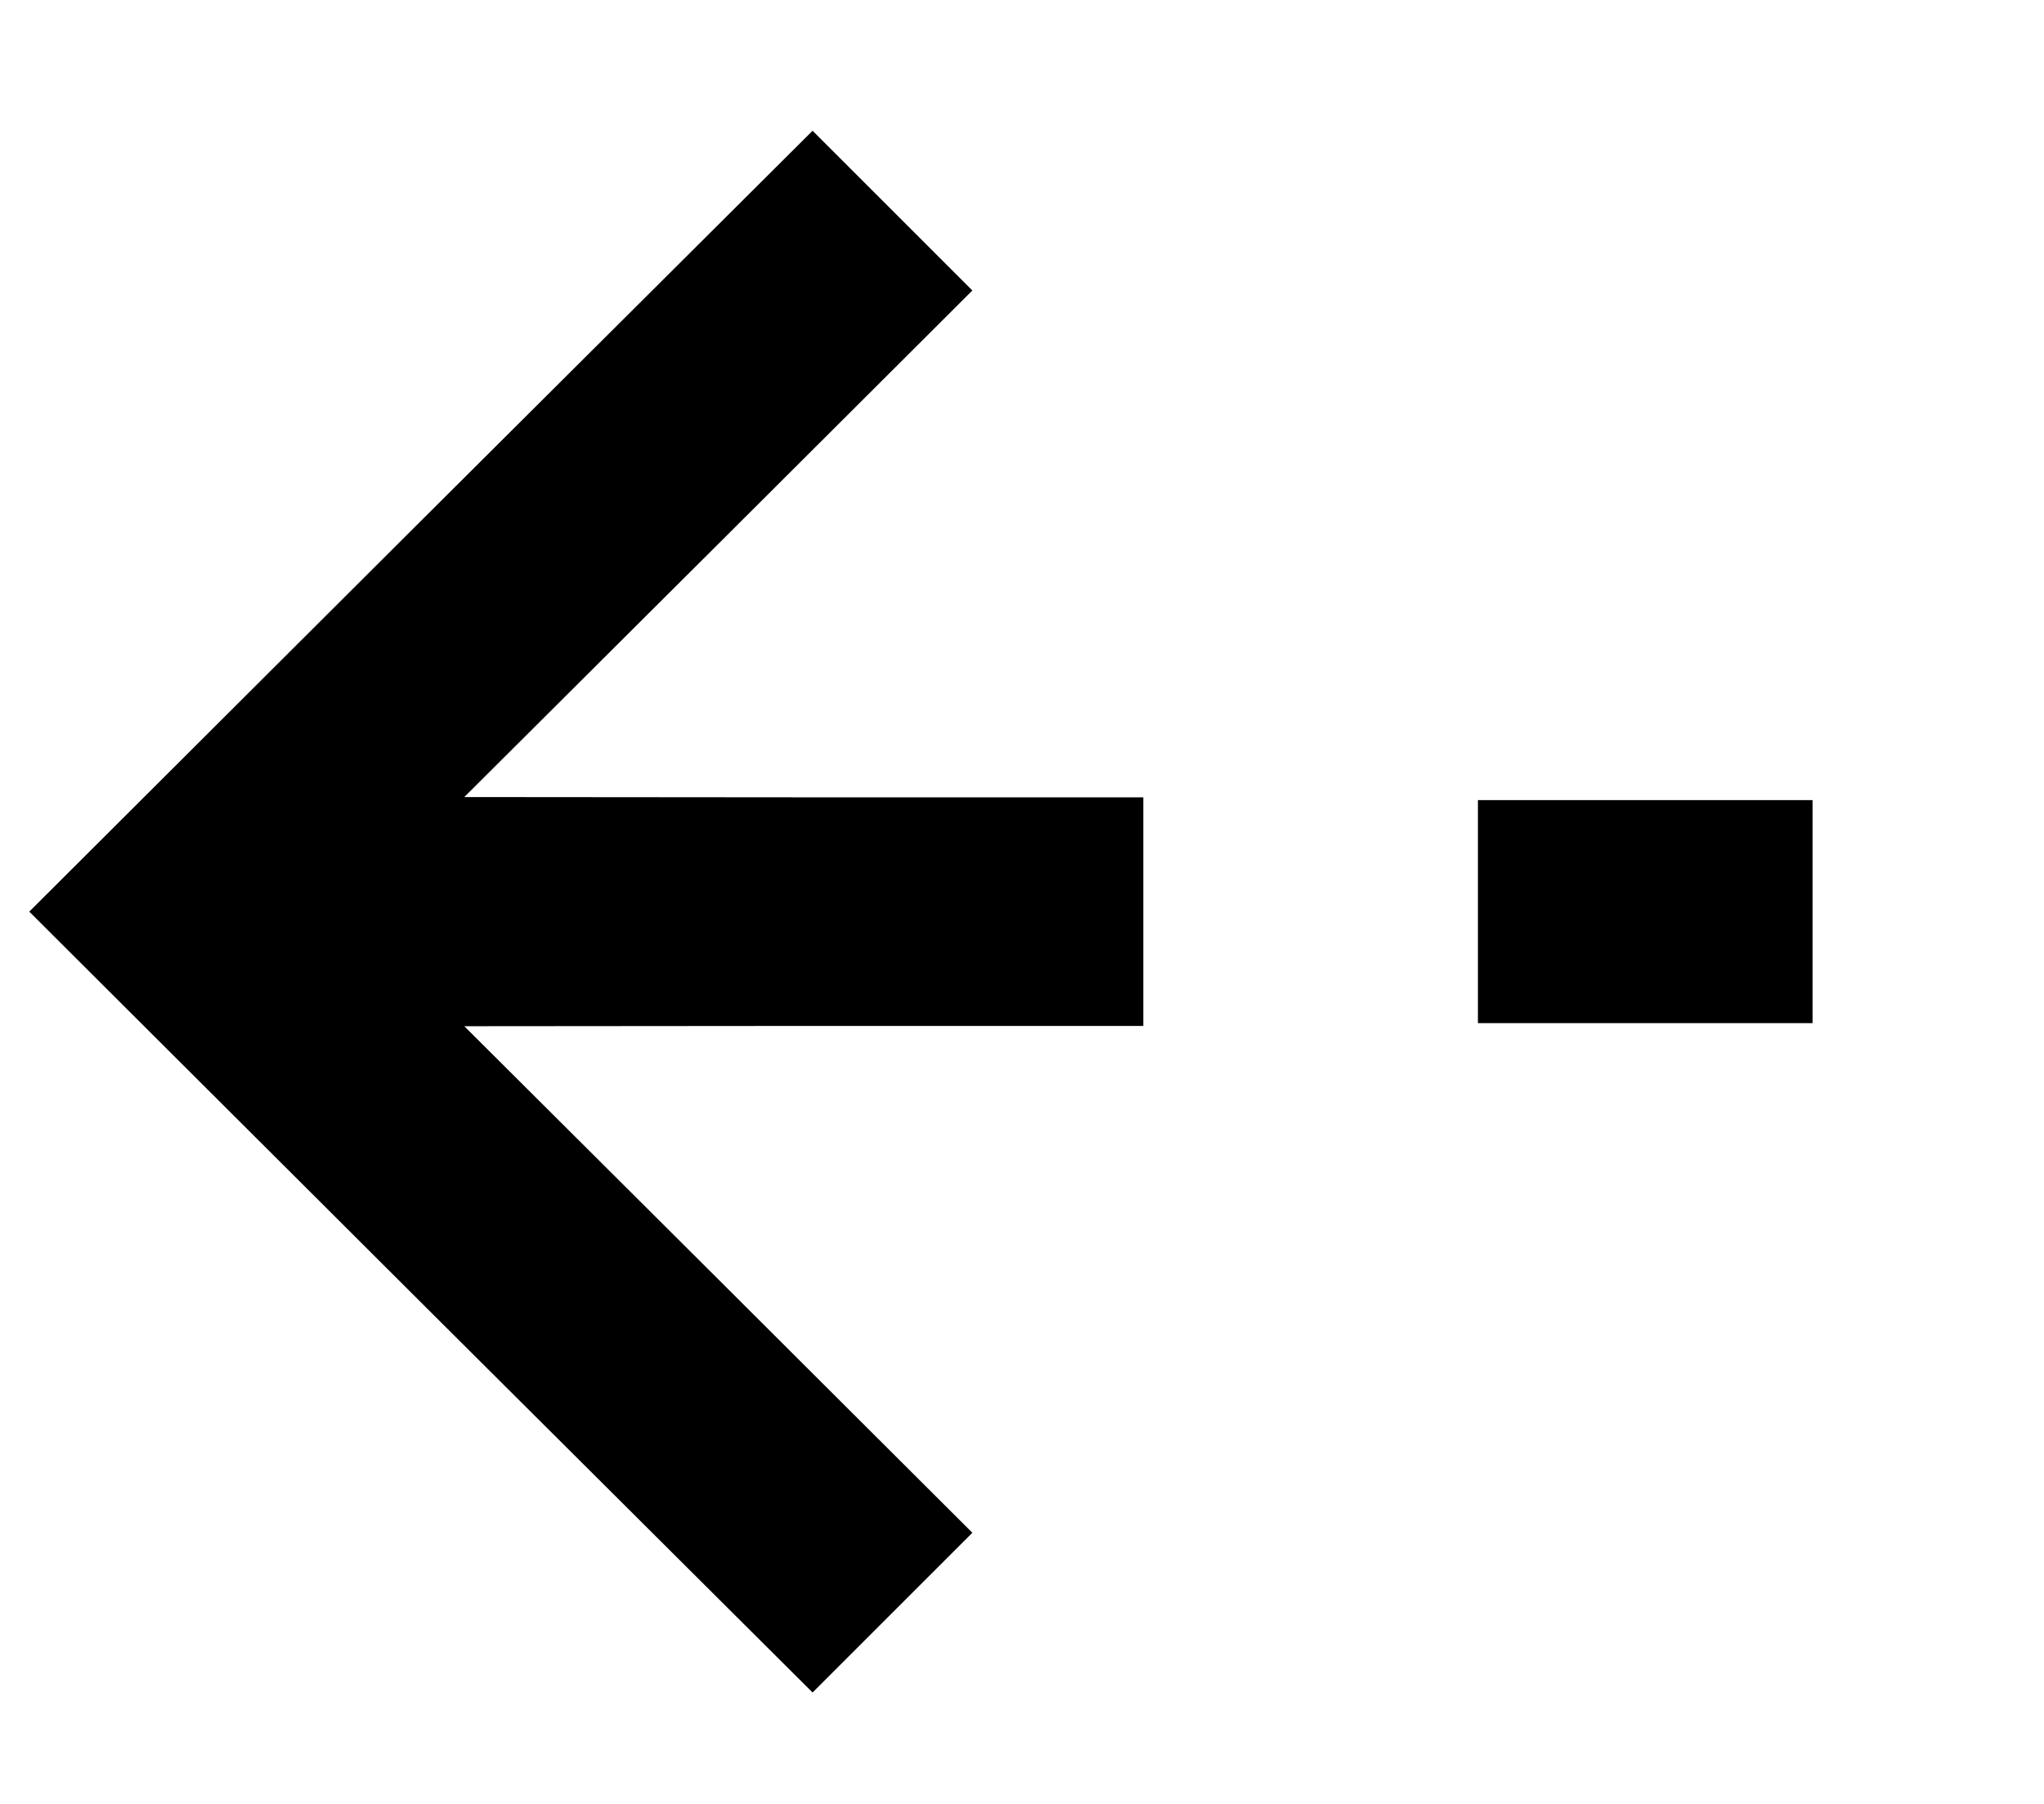
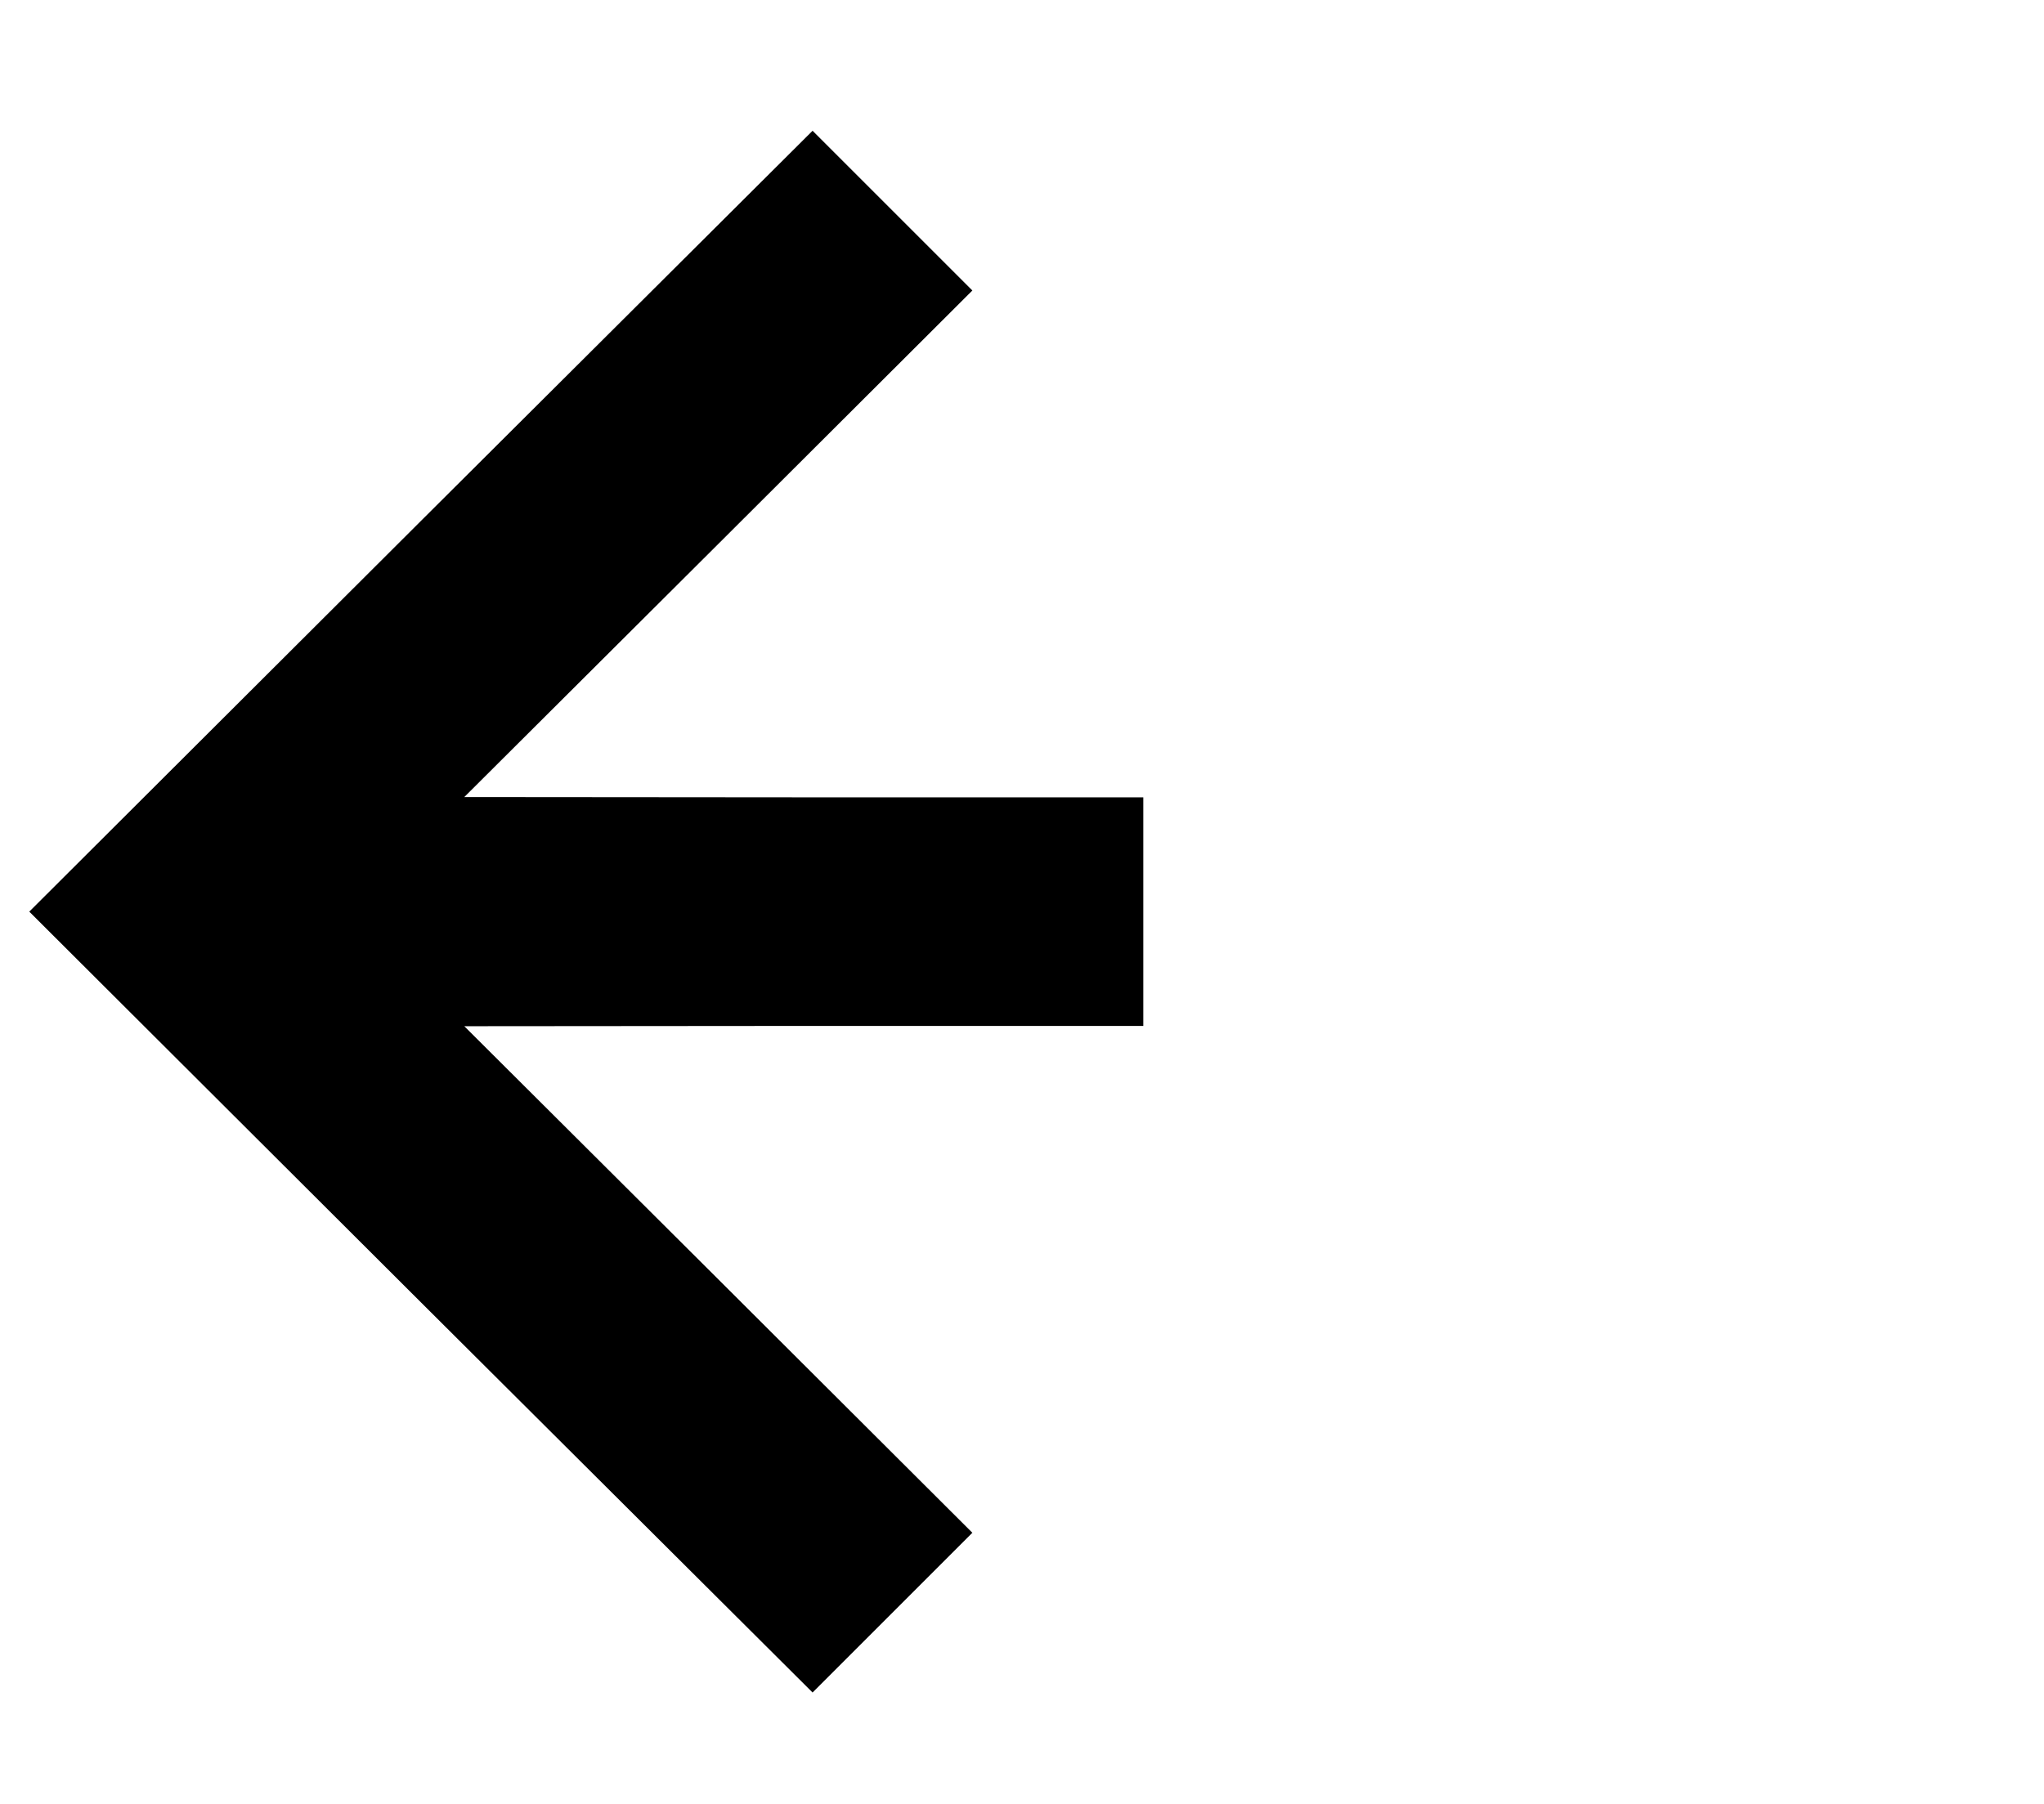
<svg xmlns="http://www.w3.org/2000/svg" version="1.0" width="733pt" height="647pt" viewBox="0 0 733 647" preserveAspectRatio="xMidYMid meet">
  <g transform="translate(0,647) scale(0.1,-0.1)" stroke="none">
    <path d="M1509 4601 l-1404 -1401 1404 -1401 1405 -1400 286 286 287 287 -911 909 -911 908 1218 1 1217 0 0 410 0 410 -1217 0 -1218 1 911 908 911 909 -287 287 -286 286 -1405 -1400z" />
-     <path d="M5300 3200 l0 -400 600 0 600 0 0 400 0 400 -600 0 -600 0 0 -400z" />
  </g>
</svg>